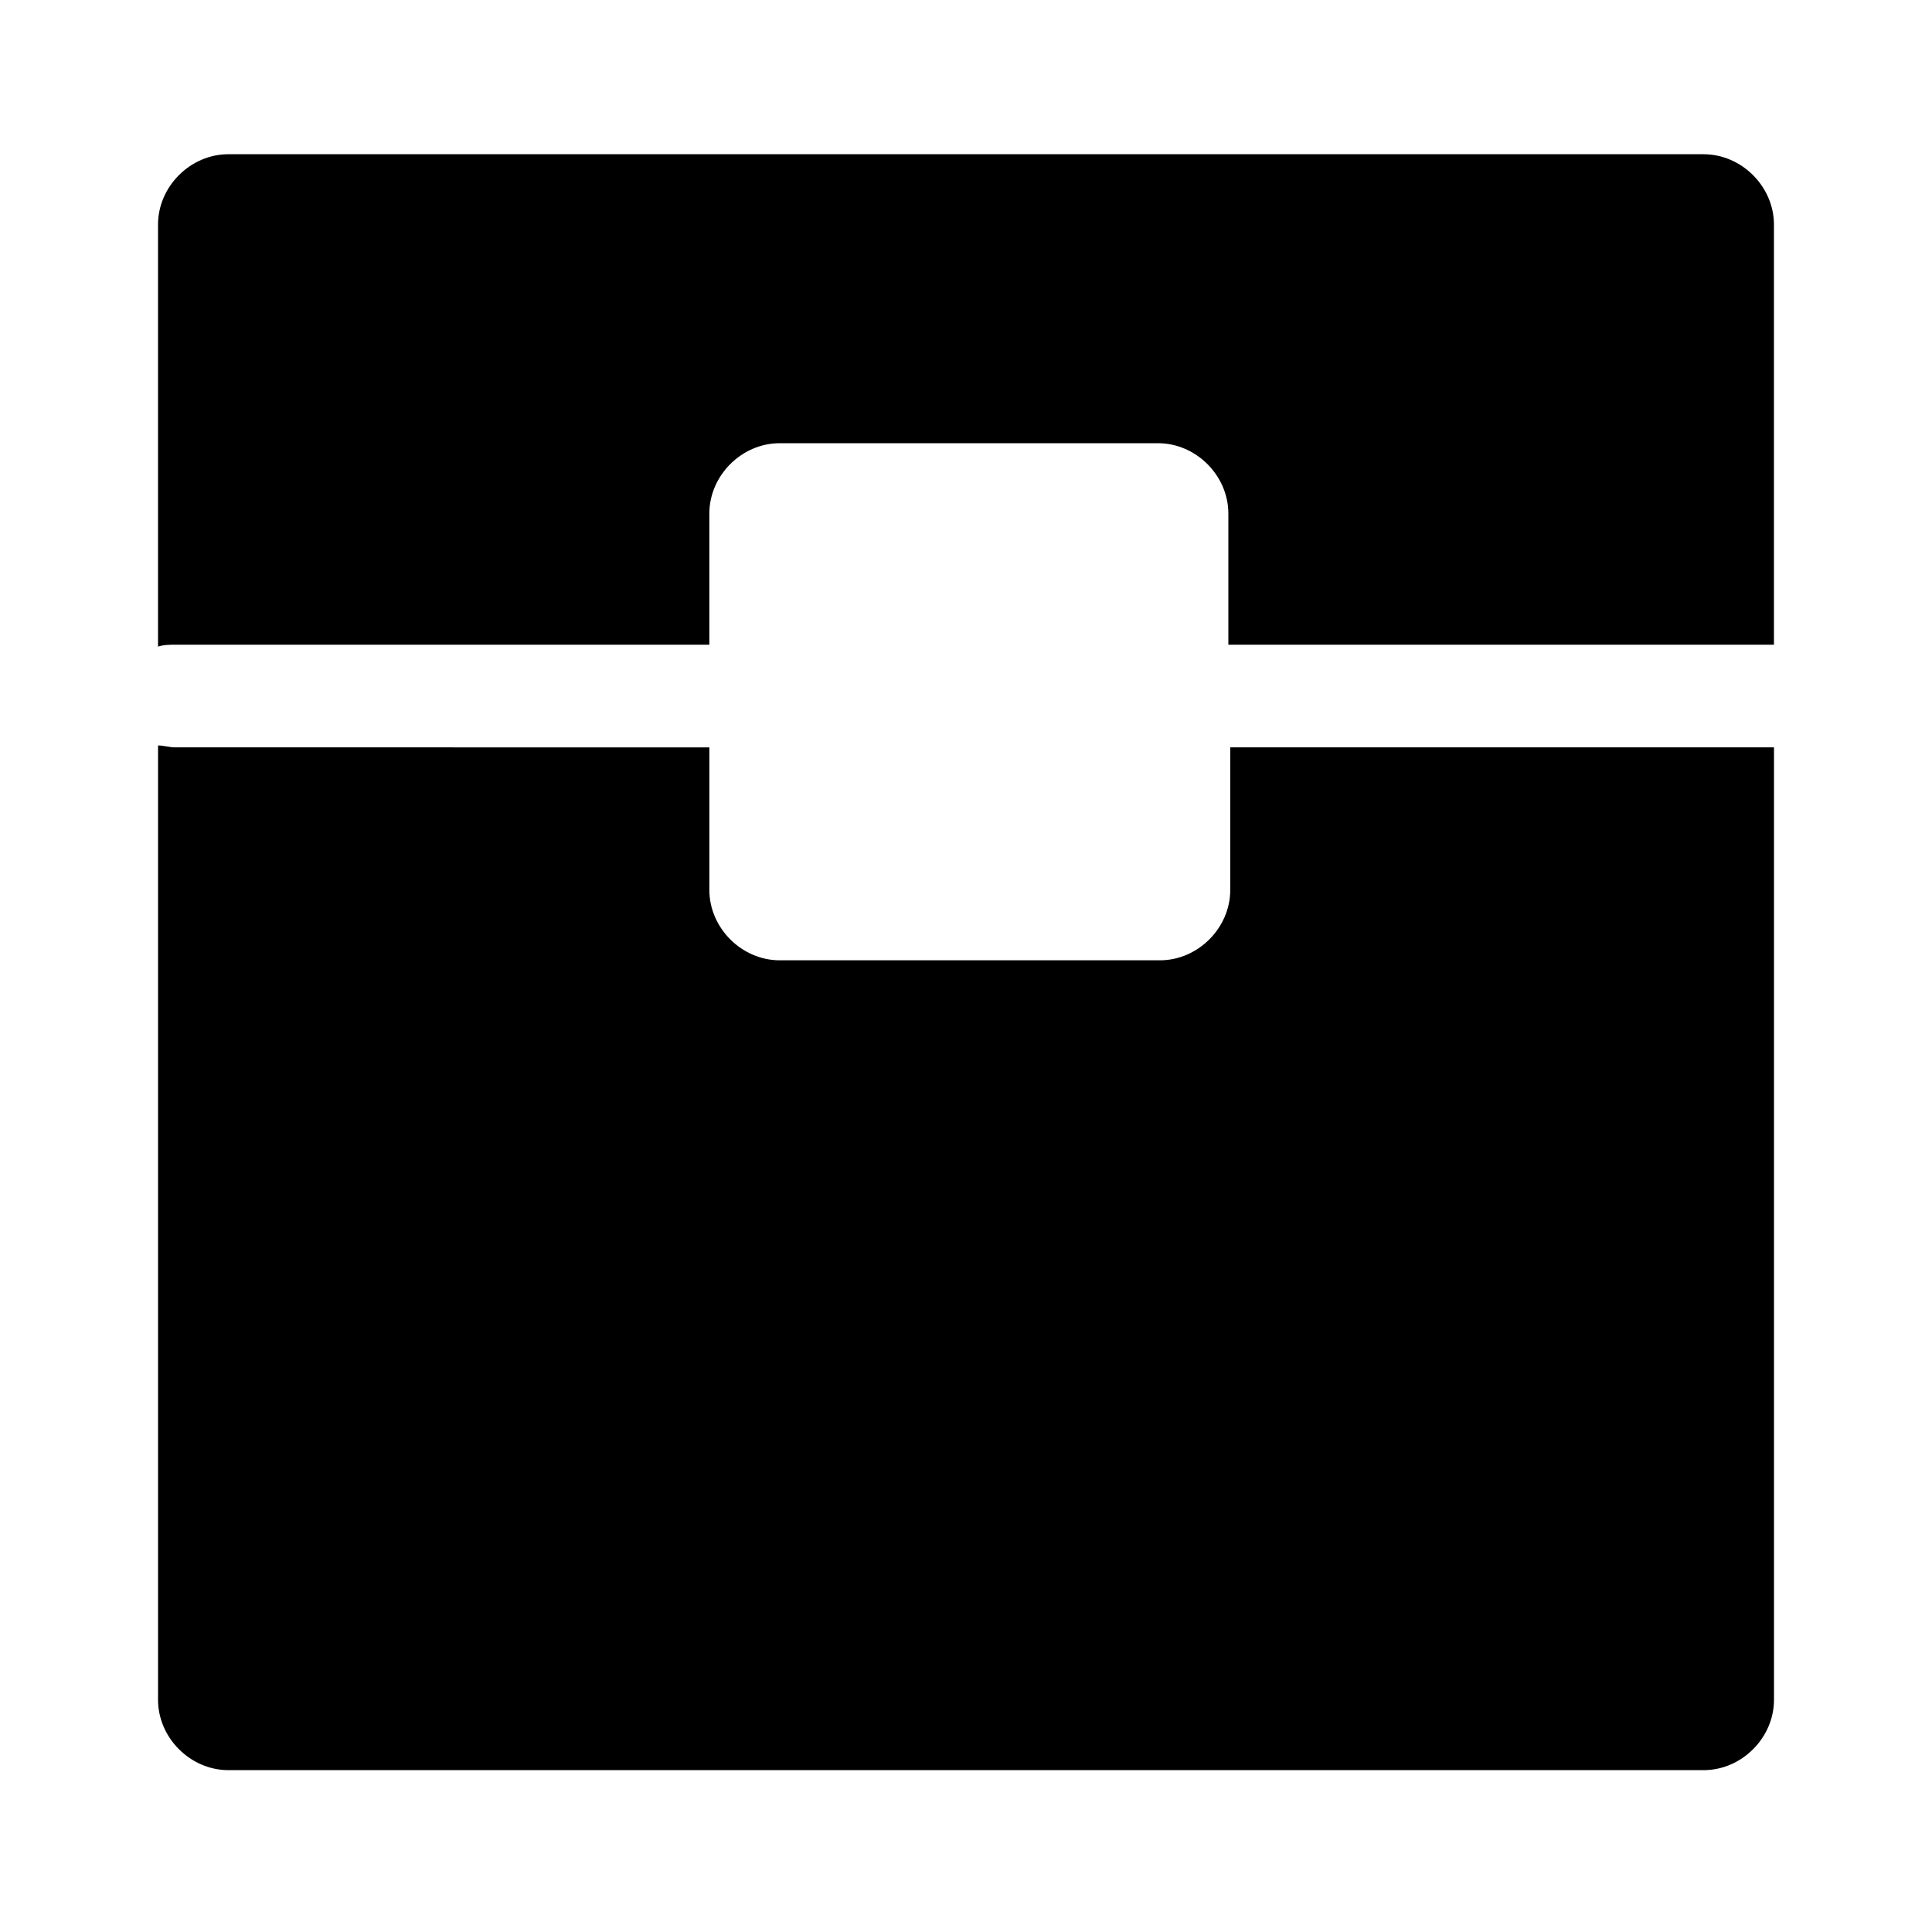
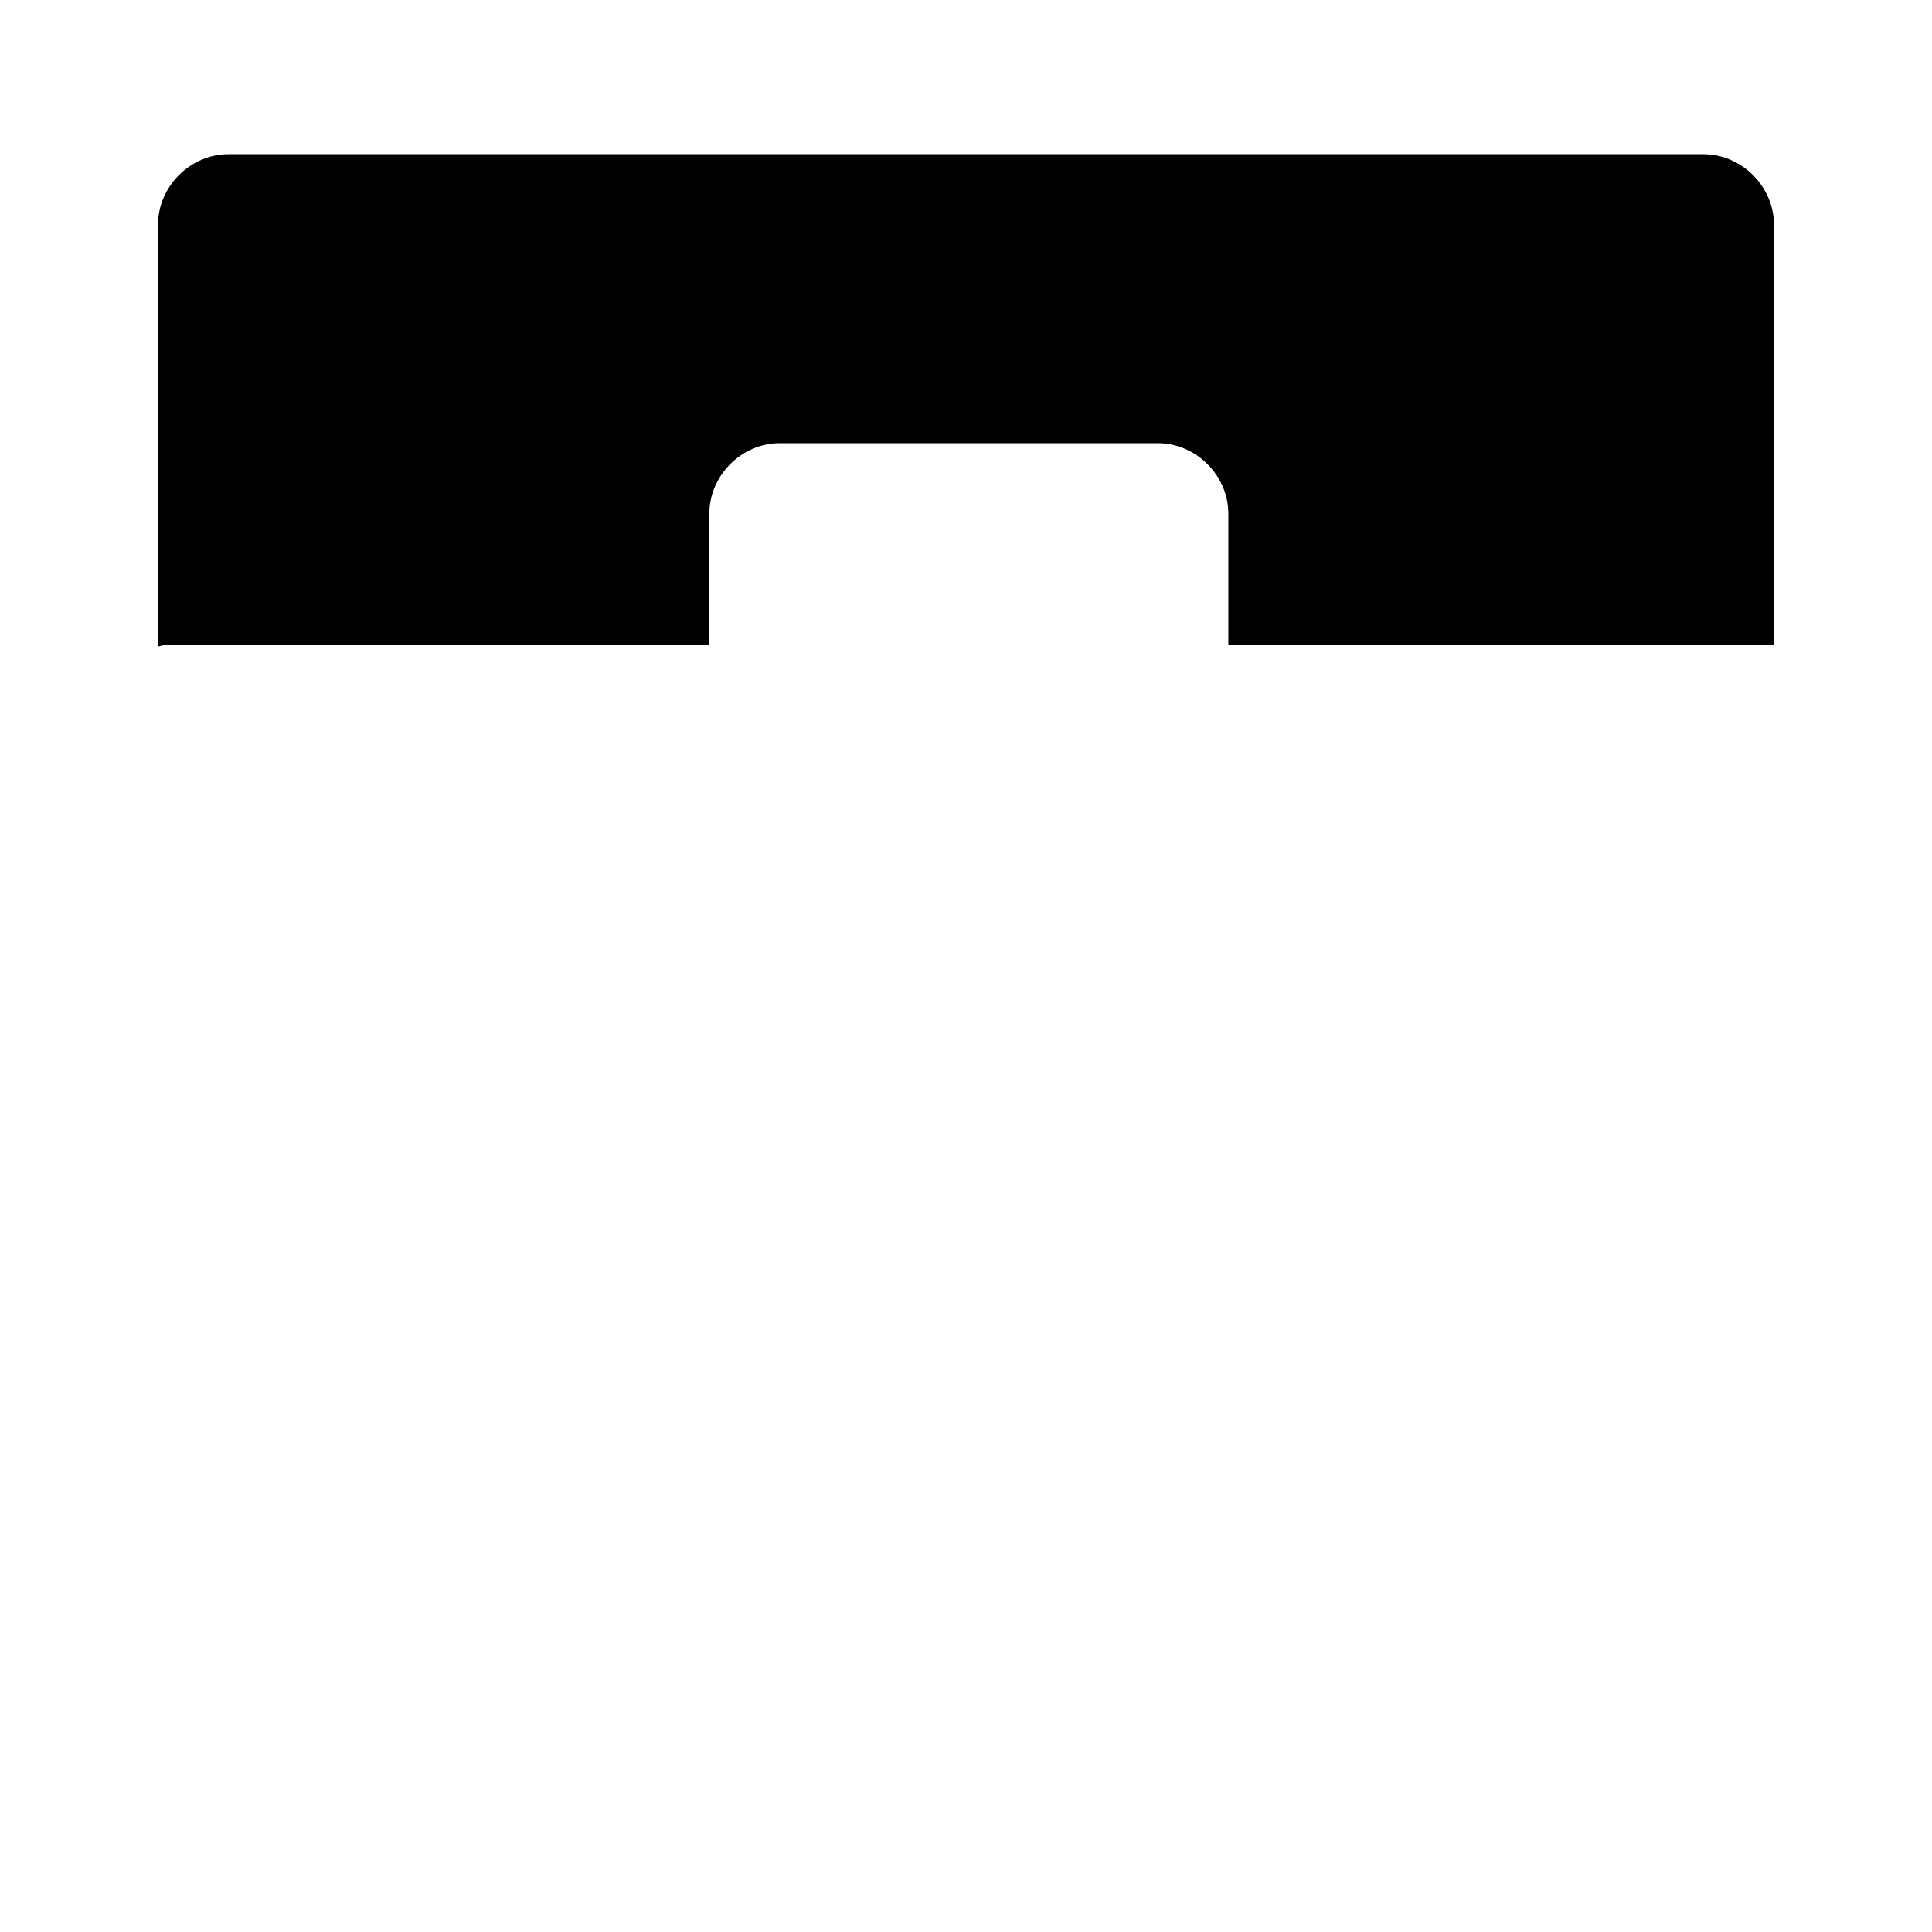
<svg xmlns="http://www.w3.org/2000/svg" fill="#000000" width="800px" height="800px" version="1.1" viewBox="144 144 512 512">
  <g>
-     <path d="m470.03 342.06v37.789c0 10.078-8.566 18.641-18.641 18.641h-100.76c-10.078 0-18.641-8.566-18.641-18.641v-37.785l-141.57-0.004c-1.512 0-3.023-0.504-4.535-0.504v252.91c0 10.078 8.566 18.641 18.641 18.641h390.96c10.078 0 18.641-8.566 18.641-18.641v-252.41h-2.519z" />
-     <path d="m595.48 184.87h-390.96c-10.078 0-18.641 8.566-18.641 18.641v111.85c1.512-0.504 3.023-0.504 4.535-0.504h141.57v-34.762c0-10.078 8.566-18.641 18.641-18.641h100.26c10.078 0 18.641 8.566 18.641 18.641v34.762h142.07 2.519v-111.34c0-10.074-8.562-18.641-18.641-18.641z" />
+     <path d="m595.48 184.87h-390.96c-10.078 0-18.641 8.566-18.641 18.641v111.85c1.512-0.504 3.023-0.504 4.535-0.504h141.57v-34.762c0-10.078 8.566-18.641 18.641-18.641h100.26c10.078 0 18.641 8.566 18.641 18.641v34.762h142.07 2.519v-111.34c0-10.074-8.562-18.641-18.641-18.641" />
  </g>
</svg>